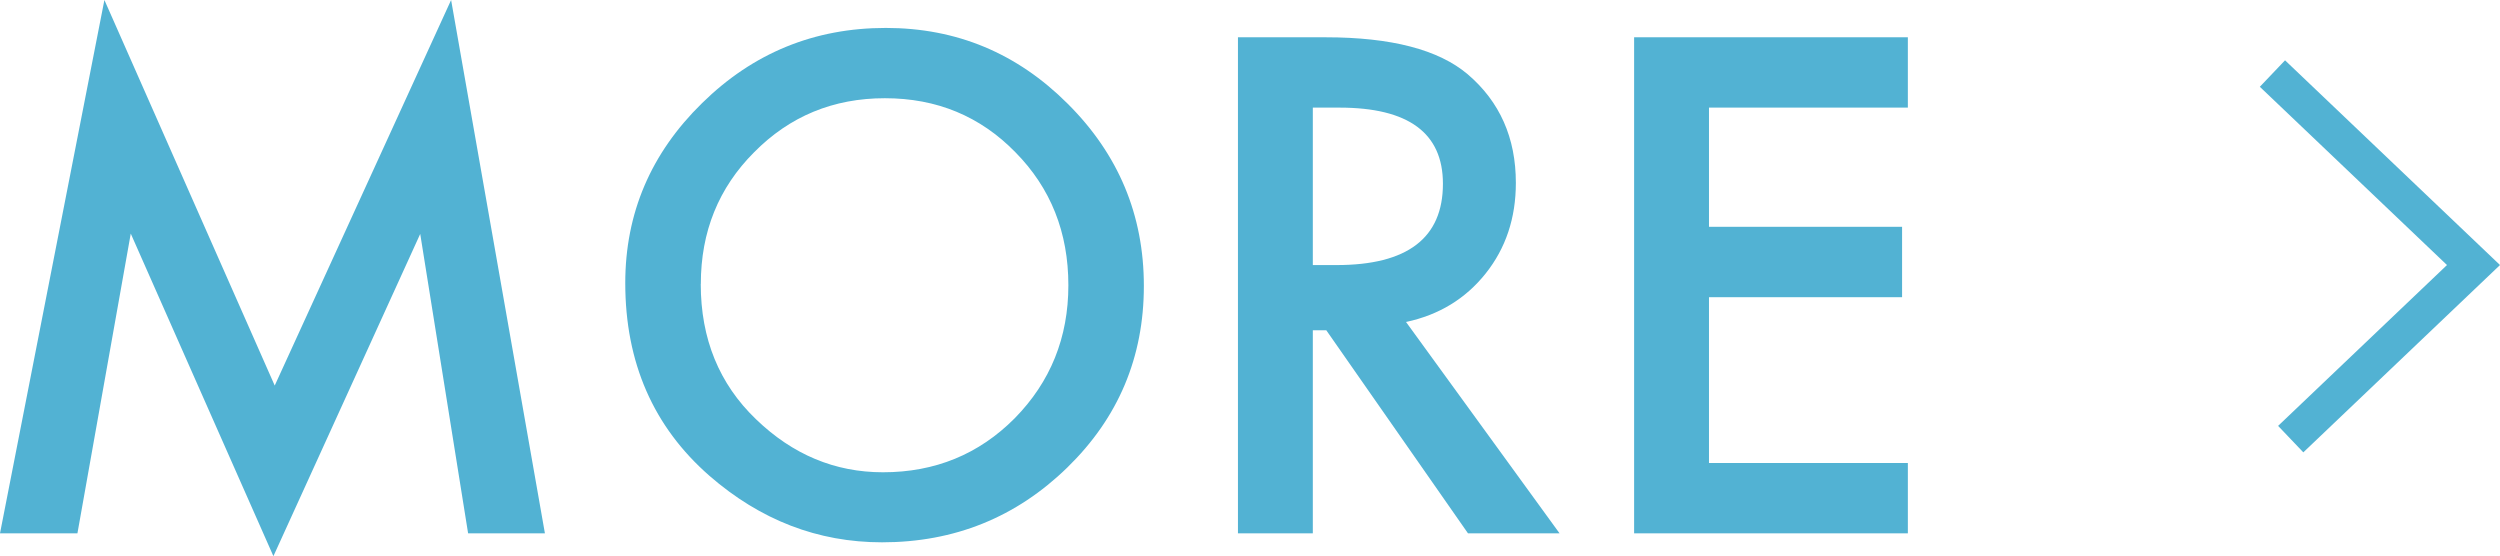
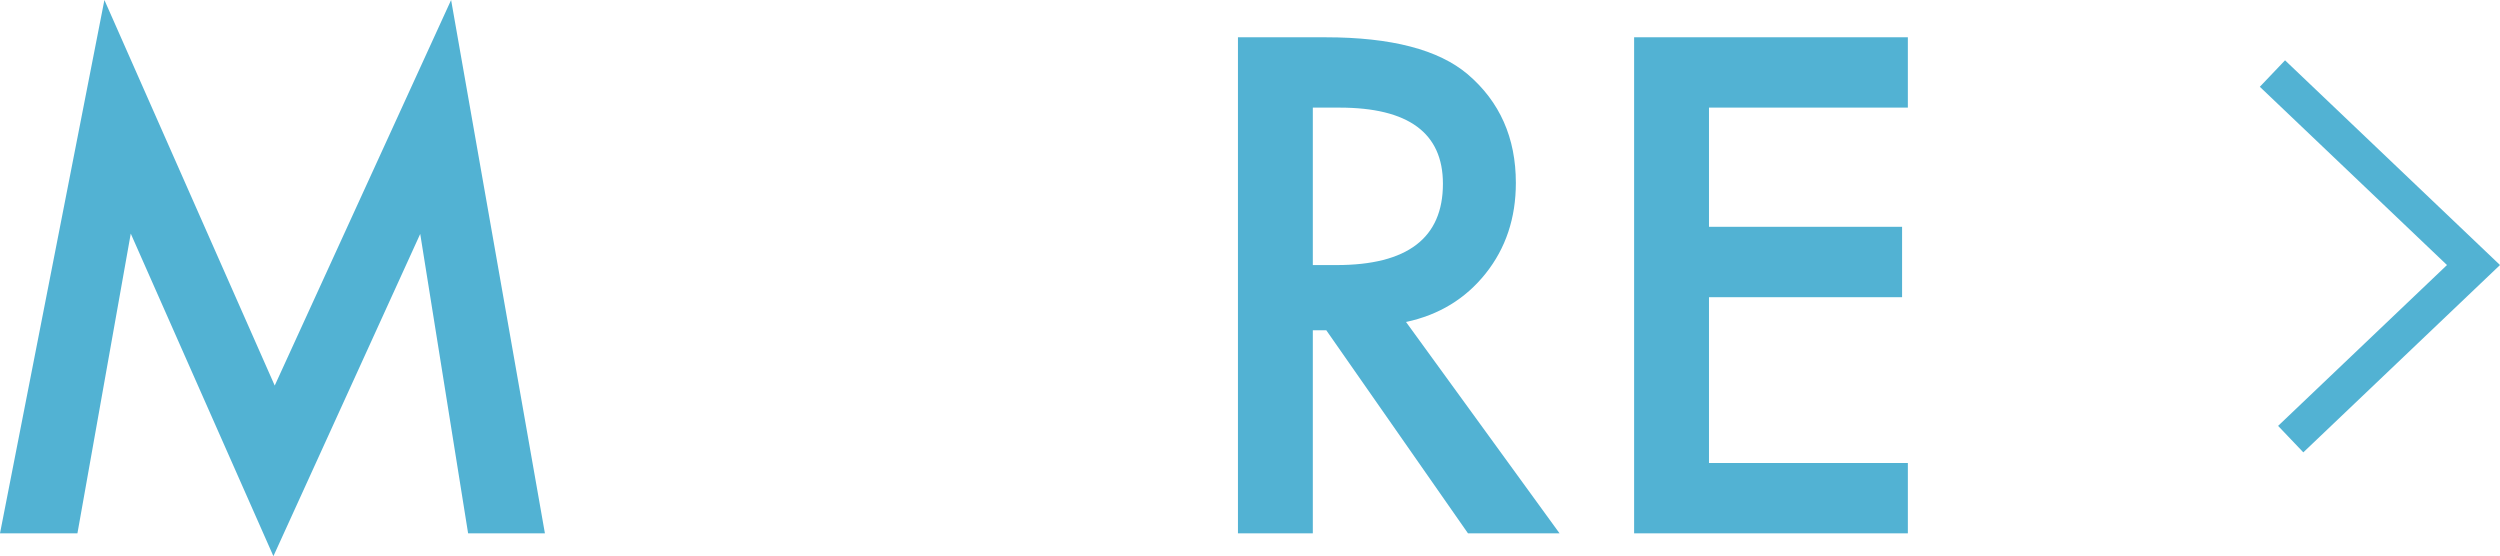
<svg xmlns="http://www.w3.org/2000/svg" id="b" width="68.387" height="15.214" viewBox="0 0 68.387 15.214">
  <defs>
    <style>.d{fill:#52b2d3;}.e{fill:none;stroke:#52b2d3;stroke-miterlimit:10;}</style>
  </defs>
  <g id="c">
    <g>
      <g>
        <path class="d" d="M0,14.59L2.856,0,7.515,10.547,12.34,0l2.566,14.59h-2.101l-1.31-8.191L7.479,15.214,3.577,6.39l-1.459,8.2H0Z" />
-         <path class="d" d="M17.104,7.743c0-1.91,.7-3.551,2.101-4.922,1.395-1.371,3.07-2.057,5.027-2.057,1.934,0,3.592,.691,4.975,2.074,1.389,1.383,2.083,3.044,2.083,4.983,0,1.951-.697,3.606-2.092,4.966-1.4,1.365-3.091,2.048-5.071,2.048-1.752,0-3.325-.606-4.72-1.819-1.535-1.342-2.303-3.1-2.303-5.273Zm2.065,.026c0,1.5,.504,2.733,1.512,3.7,1.002,.967,2.159,1.45,3.472,1.45,1.424,0,2.625-.492,3.604-1.477,.979-.996,1.468-2.209,1.468-3.639,0-1.447-.483-2.66-1.45-3.639-.961-.984-2.15-1.477-3.568-1.477-1.412,0-2.604,.492-3.577,1.477-.973,.973-1.459,2.174-1.459,3.604Z" />
        <path class="d" d="M38.461,8.807l4.201,5.783h-2.505l-3.876-5.555h-.369v5.555h-2.048V1.02h2.399c1.793,0,3.088,.337,3.885,1.011,.879,.75,1.318,1.74,1.318,2.971,0,.961-.275,1.787-.826,2.479s-1.277,1.134-2.18,1.327Zm-2.549-1.556h.65c1.939,0,2.909-.741,2.909-2.224,0-1.389-.943-2.083-2.83-2.083h-.729V7.251Z" />
        <path class="d" d="M52.189,2.944h-5.44v3.261h5.282v1.925h-5.282v4.535h5.44v1.925h-7.488V1.02h7.488v1.925Z" />
      </g>
      <polyline class="e" points="62.162 2.012 67.662 7.25 62.662 12.012" />
    </g>
  </g>
</svg>